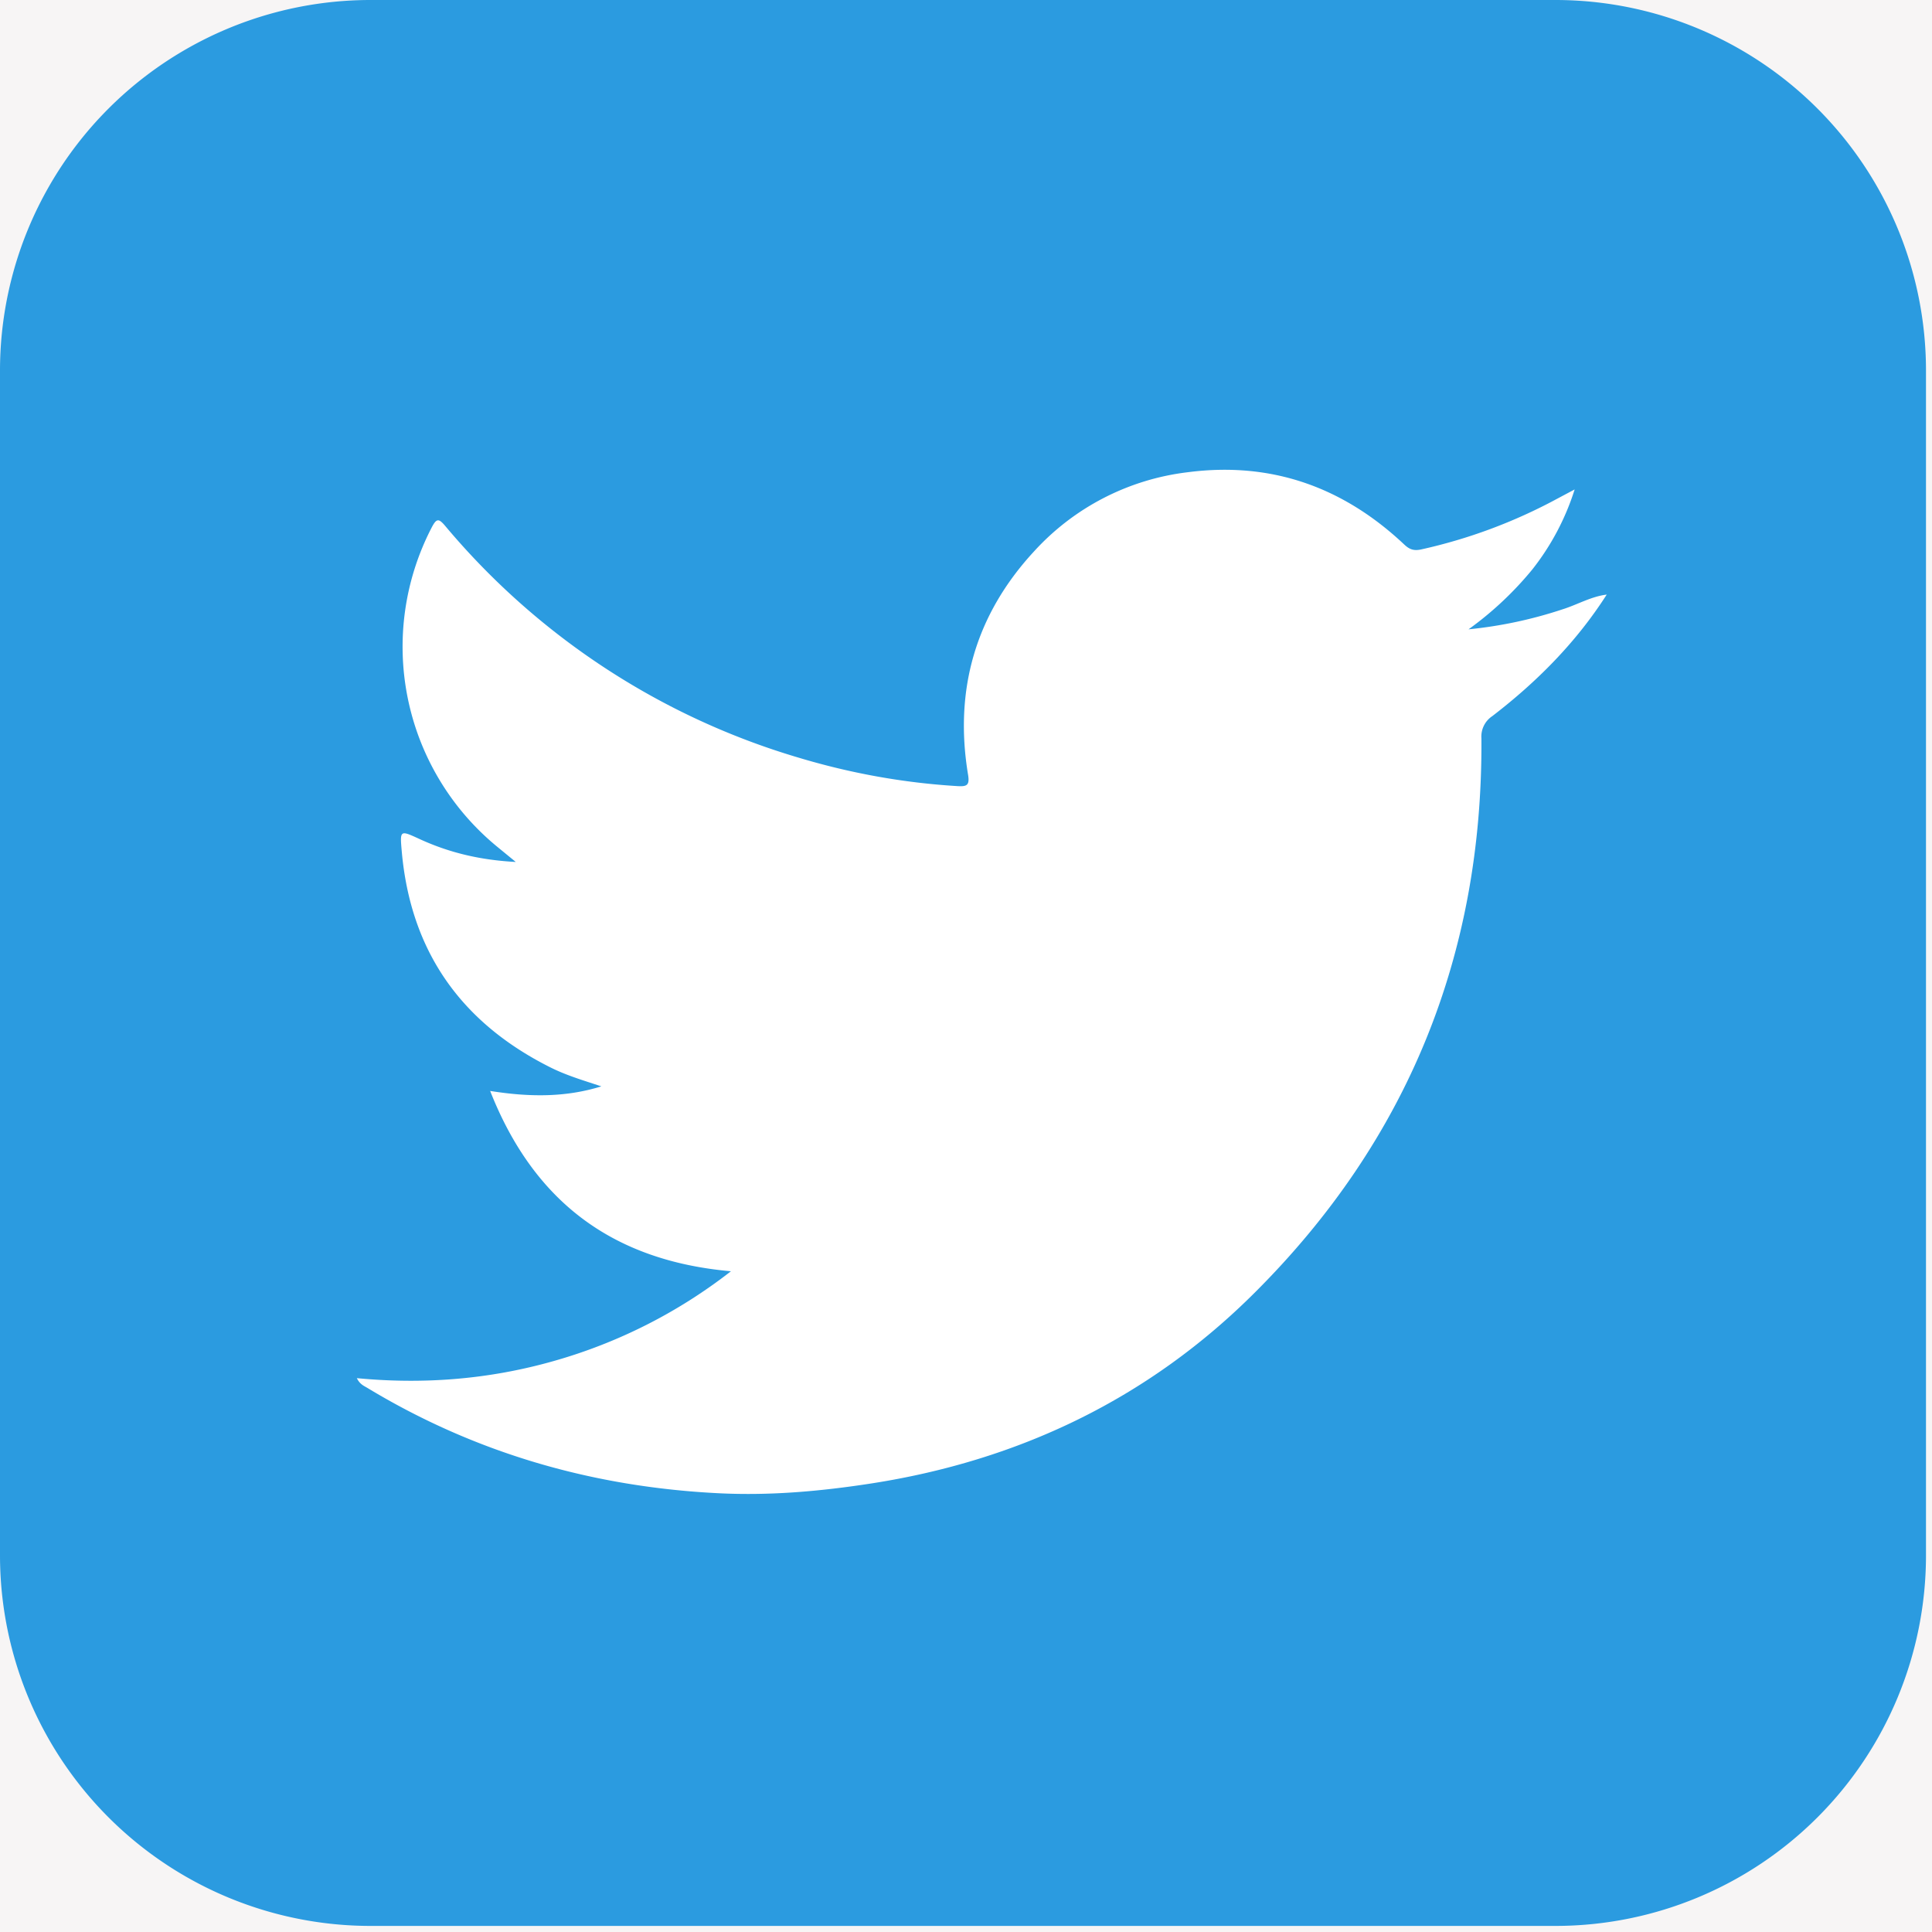
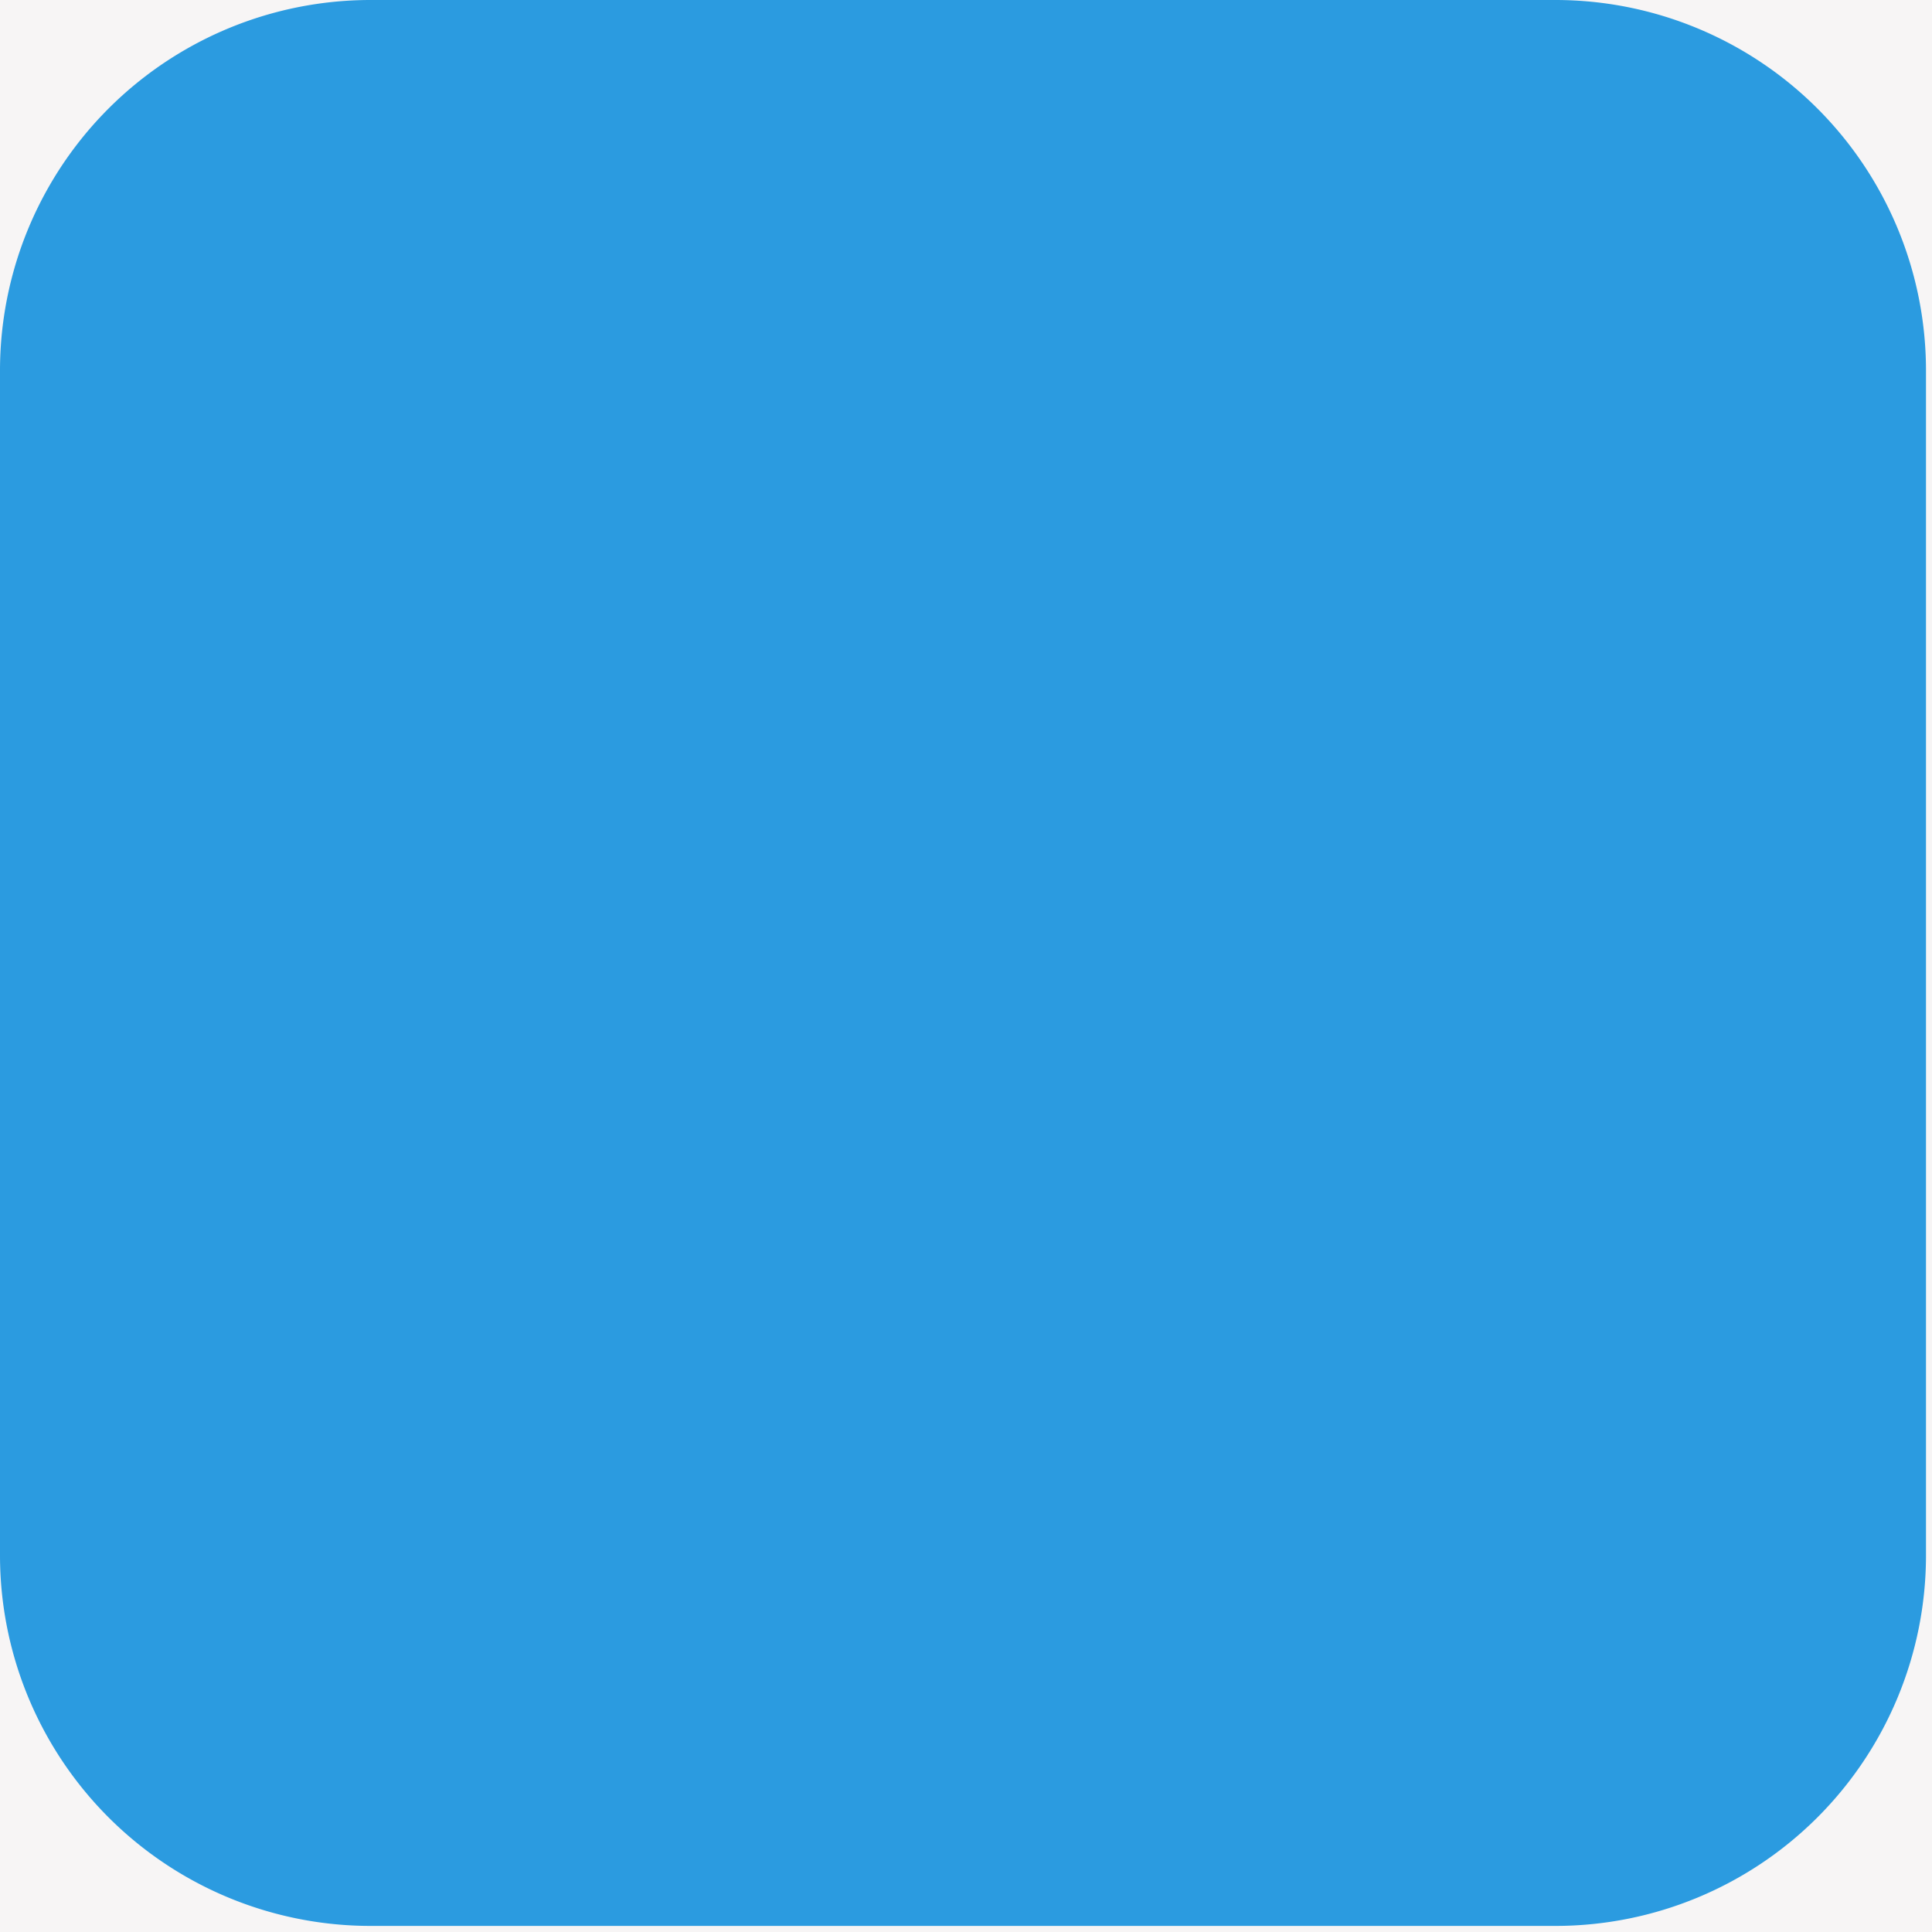
<svg xmlns="http://www.w3.org/2000/svg" width="27" height="27" viewBox="0 0 27 27">
  <g fill="none" fill-rule="evenodd">
-     <path fill="#FFF" d="M-129-629h376V38h-376z" />
    <path fill="#F7F5F5" d="M-129-11h376v49h-376z" />
    <path fill="#2B9BE0" d="M21.736 26.915H5.18A5.179 5.179 0 0 1 0 21.736V5.18A5.179 5.179 0 0 1 5.18 0h16.557a5.179 5.179 0 0 1 5.179 5.179v16.557a5.179 5.179 0 0 1-5.179 5.179" />
-     <path fill="#FFF" d="M22.455 8.308c-.426.667-.975 1.22-1.6 1.7a.342.342 0 0 0-.152.31c.021 3.02-1.03 5.615-3.166 7.745-1.484 1.482-3.297 2.35-5.37 2.67-.7.108-1.401.17-2.109.136-1.76-.085-3.408-.557-4.921-1.471-.049-.03-.107-.05-.15-.138.943.09 1.856.015 2.75-.239a7.224 7.224 0 0 0 2.478-1.255c-1.65-.146-2.755-.97-3.365-2.52.546.087 1.052.092 1.554-.064-.241-.08-.484-.151-.71-.264-1.252-.626-1.958-1.626-2.08-3.027-.026-.292-.022-.29.246-.167.412.19.843.295 1.348.322l-.278-.228a3.616 3.616 0 0 1-.895-4.45c.066-.125.096-.125.186-.019a10.227 10.227 0 0 0 4.925 3.235c.728.22 1.473.356 2.234.402.127.007.174-.006.149-.158-.197-1.186.103-2.235.92-3.12a3.459 3.459 0 0 1 2.154-1.109c1.17-.151 2.173.21 3.025 1.014.073.068.134.087.235.065a7.322 7.322 0 0 0 1.893-.705l.25-.133a3.5 3.5 0 0 1-.593 1.12 4.707 4.707 0 0 1-.89.835 6.065 6.065 0 0 0 1.315-.28c.208-.065.399-.18.62-.206l-.003-.001z" />
  </g>
</svg>